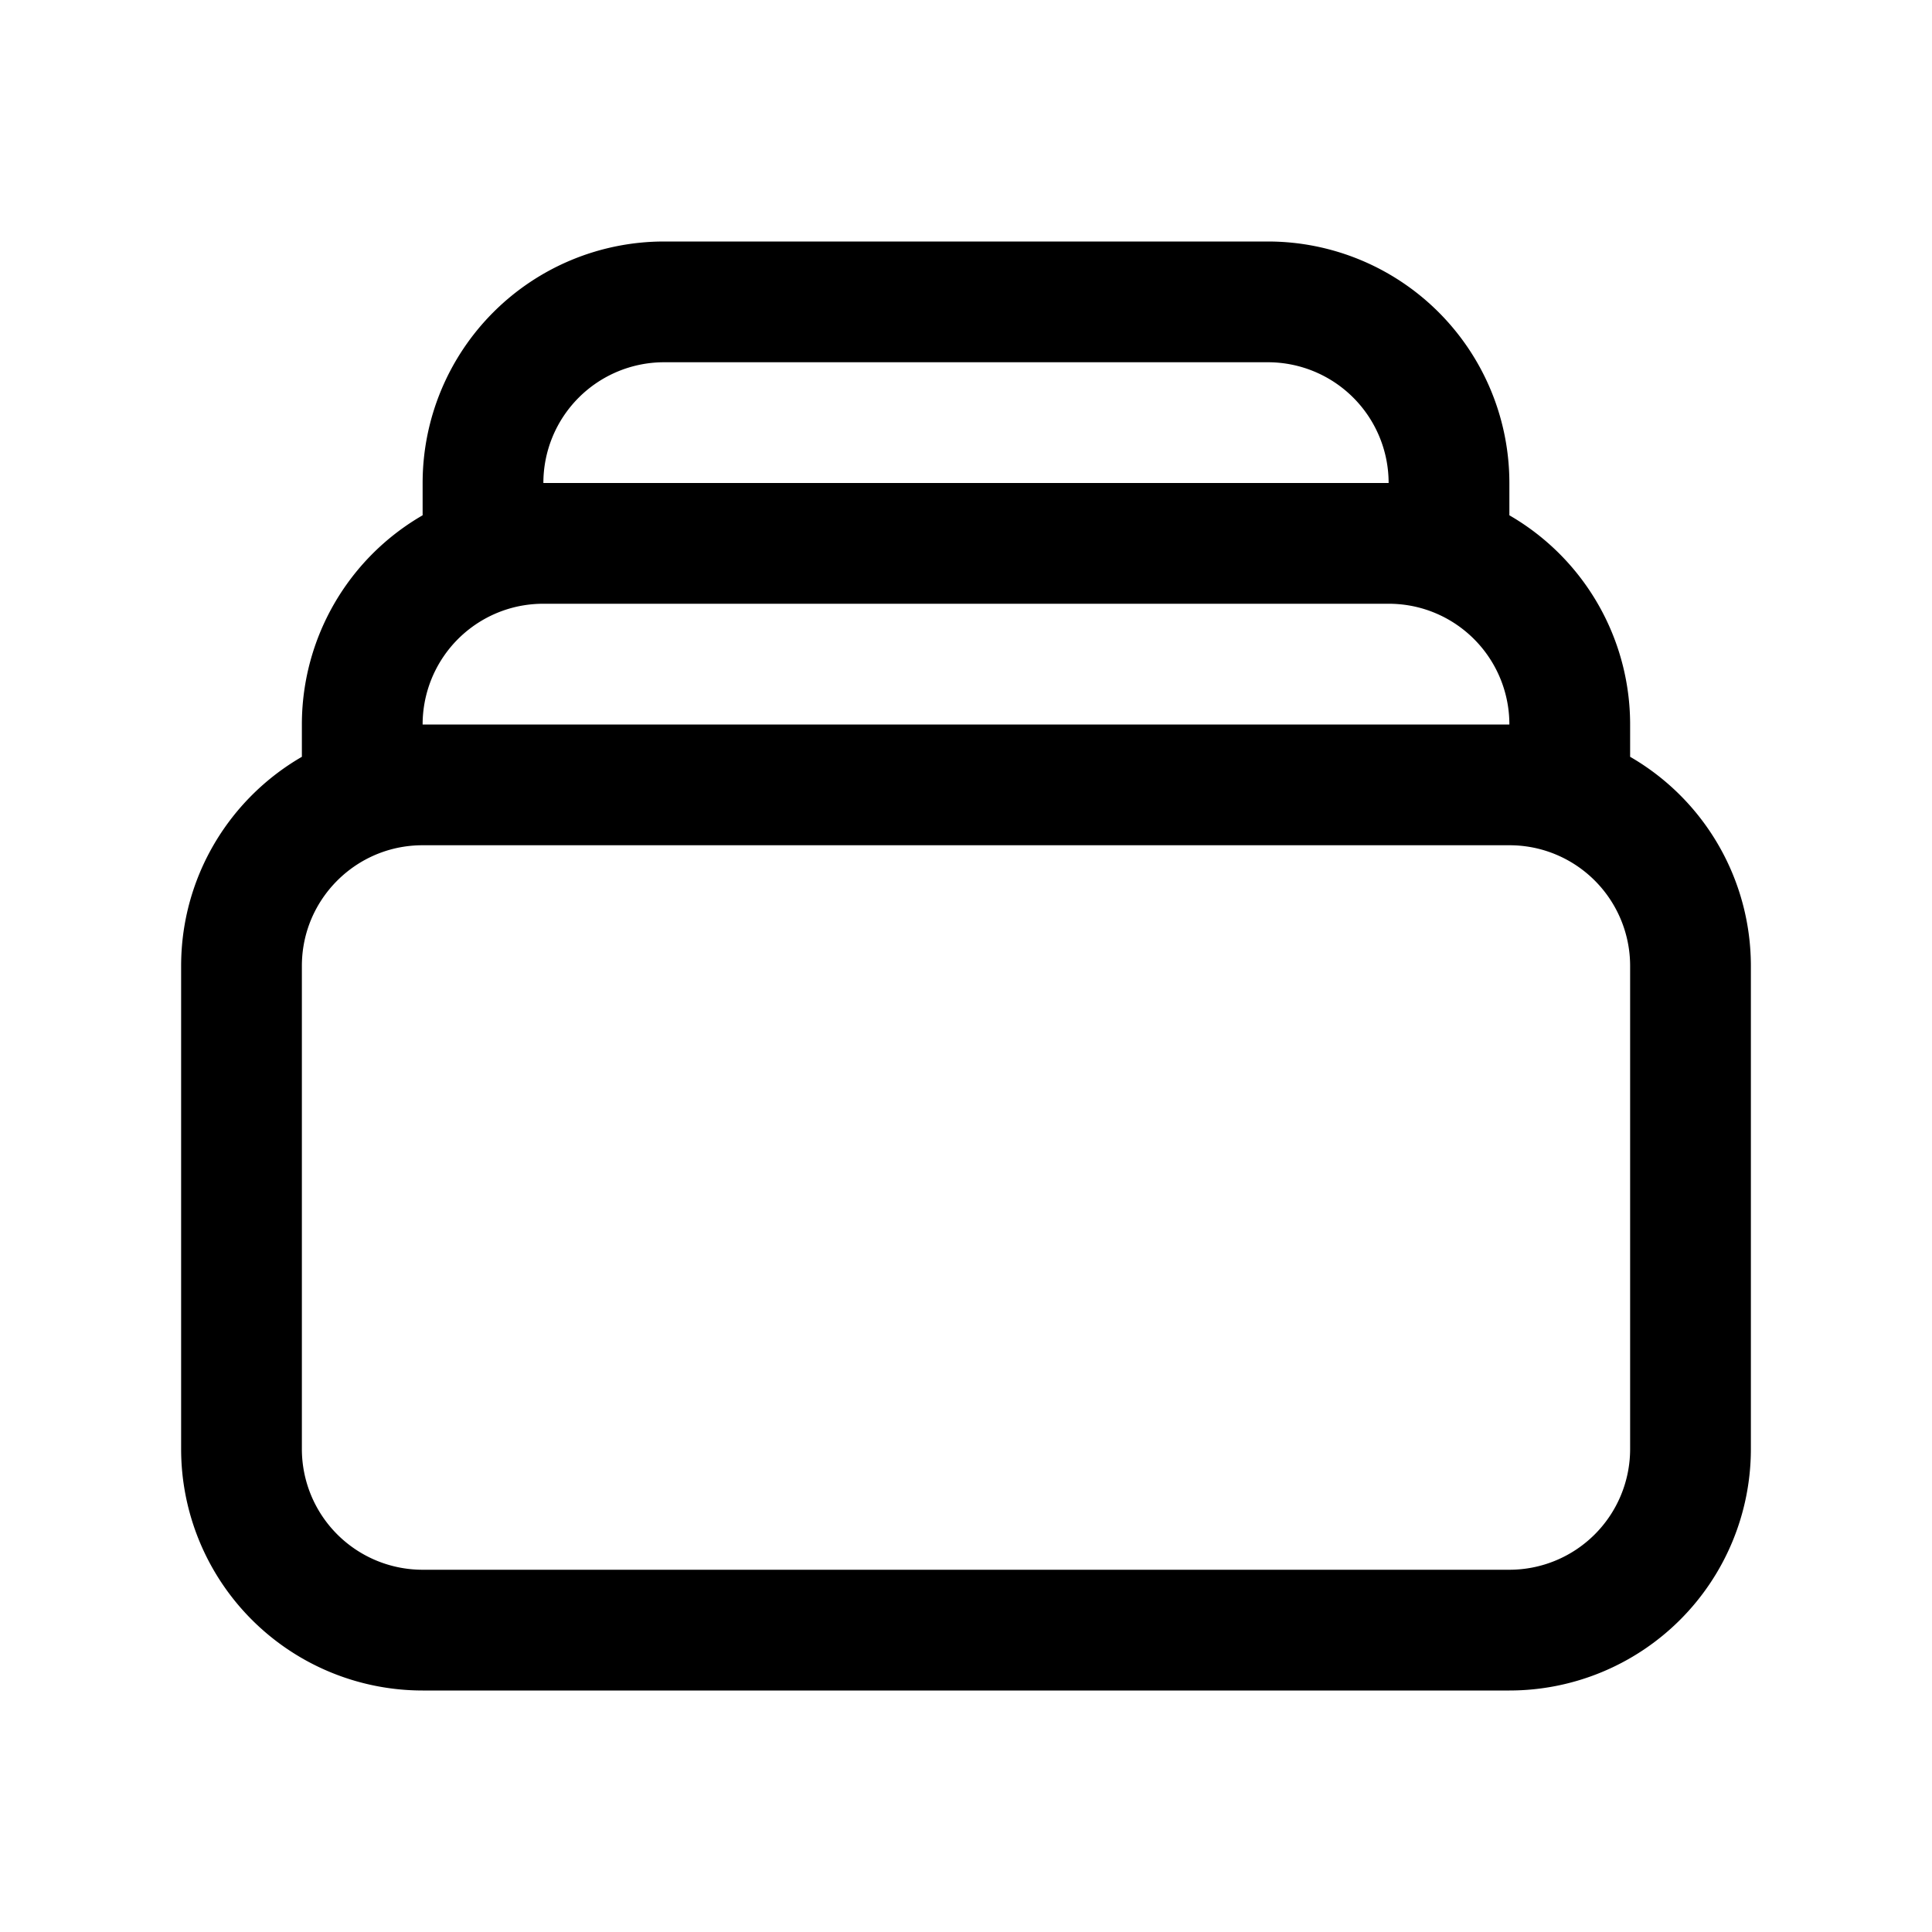
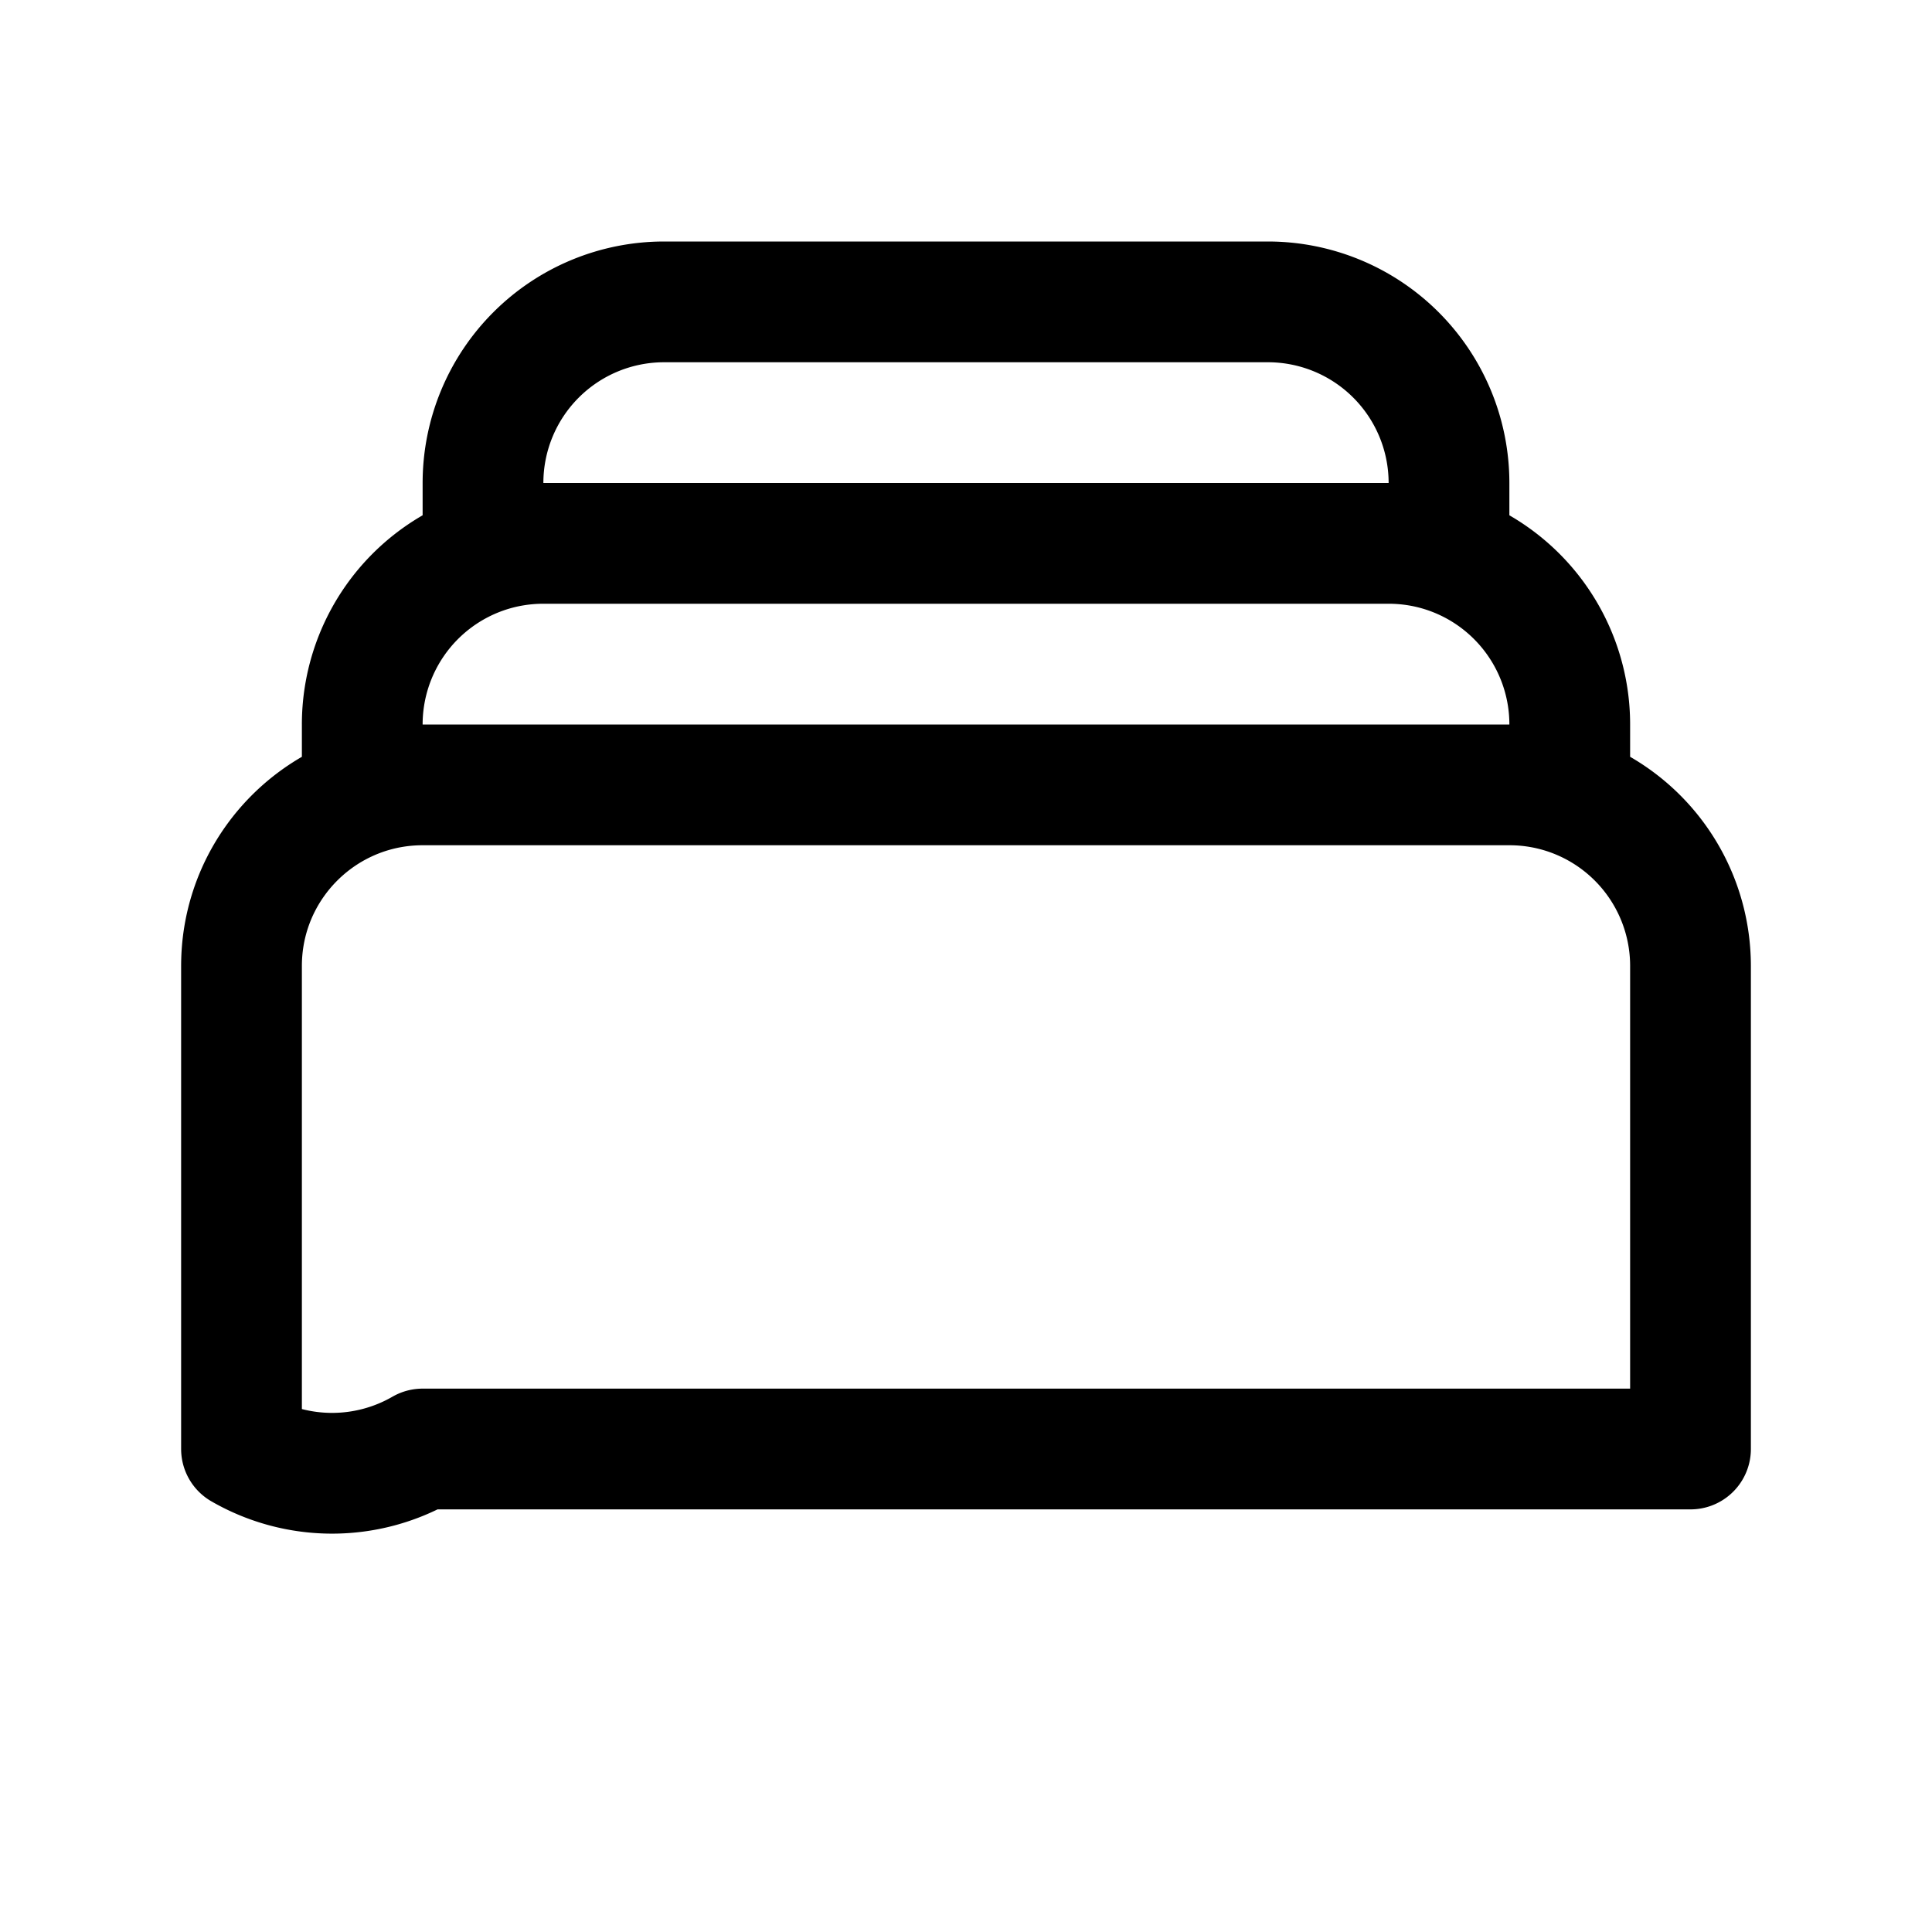
<svg xmlns="http://www.w3.org/2000/svg" fill="none" viewBox="0 0 24 24" stroke-width="1.5" stroke="currentColor">
-   <path stroke-linecap="round" stroke-linejoin="round" d="M6 6.878V6a2.25 2.25 0 012.25-2.25h7.5A2.25 2.25 0 0118 6v.878m-12 0c.235-.083.487-.128.75-.128h10.5c.263 0 .515.045.75.128m-12 0A2.25 2.25 0 004.5 9v.878m13.5-3A2.25 2.25 0 0119.5 9v.878m0 0a2.246 2.246 0 00-.75-.128H5.25c-.263 0-.515.045-.75.128m15 0A2.25 2.25 0 0121 12v6a2.25 2.25 0 01-2.25 2.25H5.25A2.25 2.25 0 013 18v-6c0-.98.626-1.813 1.5-2.122" />
+   <path stroke-linecap="round" stroke-linejoin="round" d="M6 6.878V6a2.25 2.25 0 012.25-2.25h7.5A2.25 2.25 0 0118 6v.878m-12 0c.235-.083.487-.128.75-.128h10.5c.263 0 .515.045.75.128m-12 0A2.25 2.25 0 004.5 9v.878m13.5-3A2.25 2.25 0 0119.5 9v.878m0 0a2.246 2.246 0 00-.75-.128H5.25c-.263 0-.515.045-.75.128m15 0A2.25 2.25 0 0121 12v6H5.25A2.25 2.25 0 013 18v-6c0-.98.626-1.813 1.5-2.122" />
</svg>